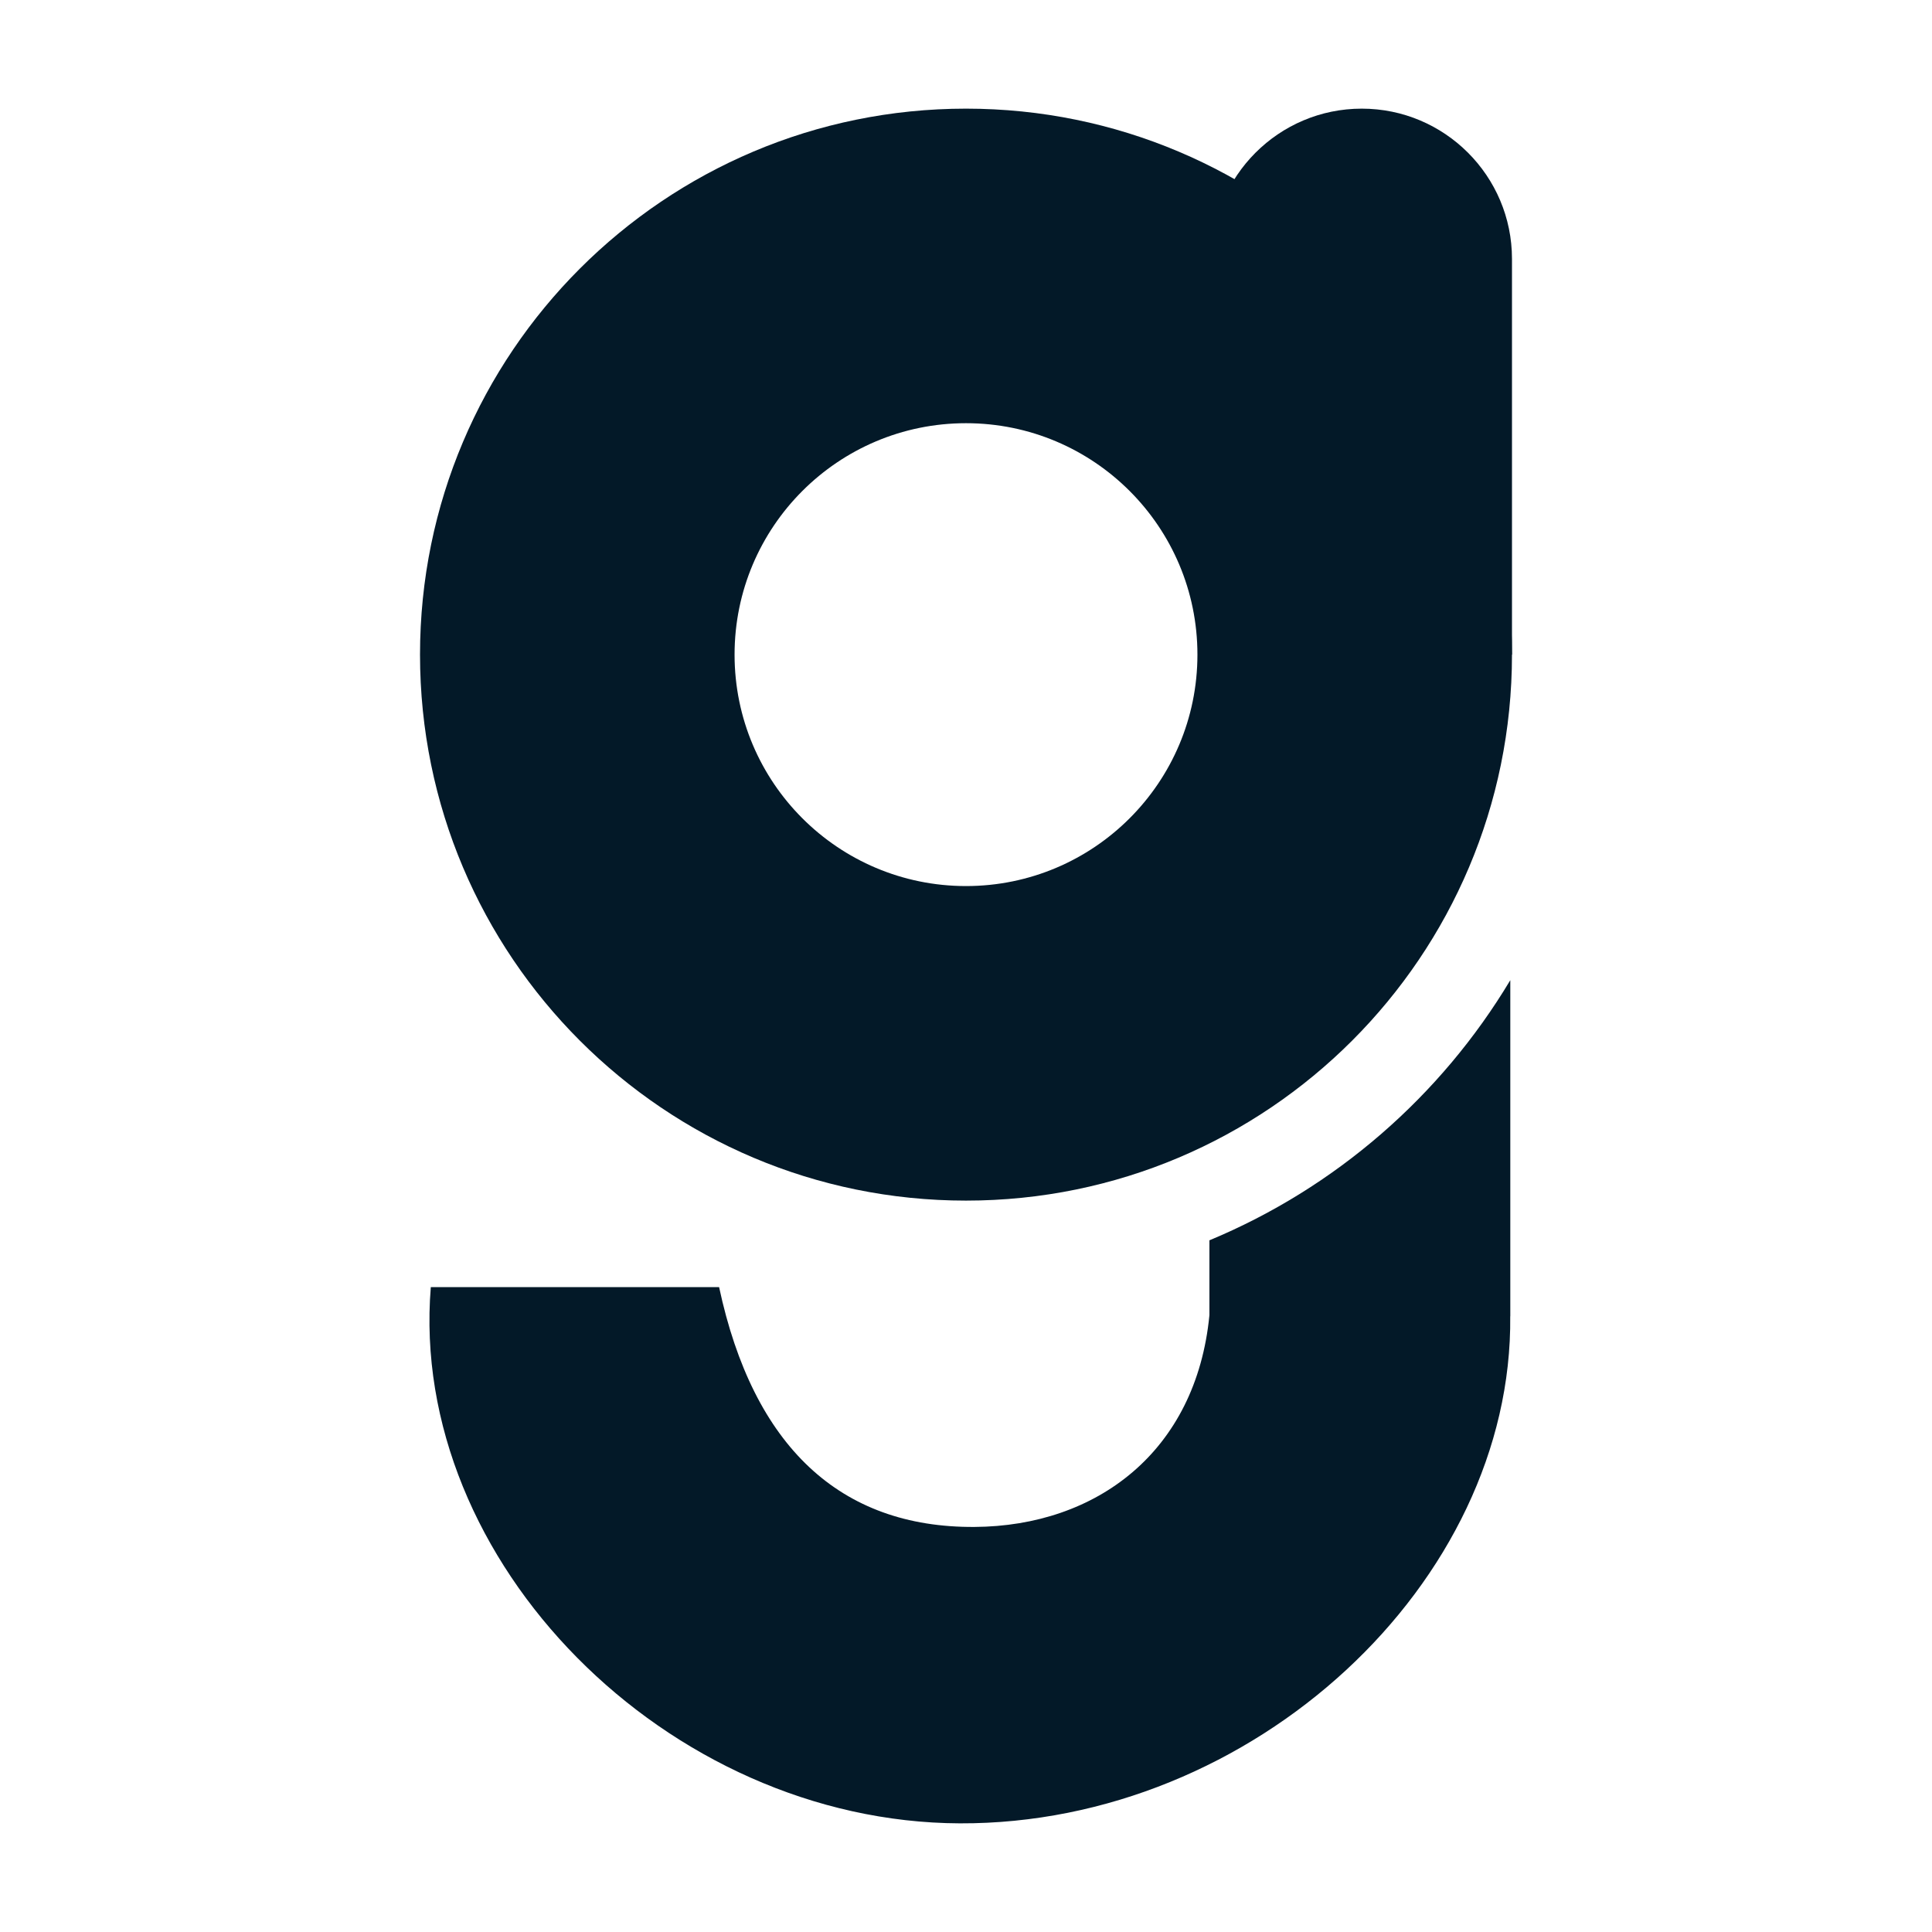
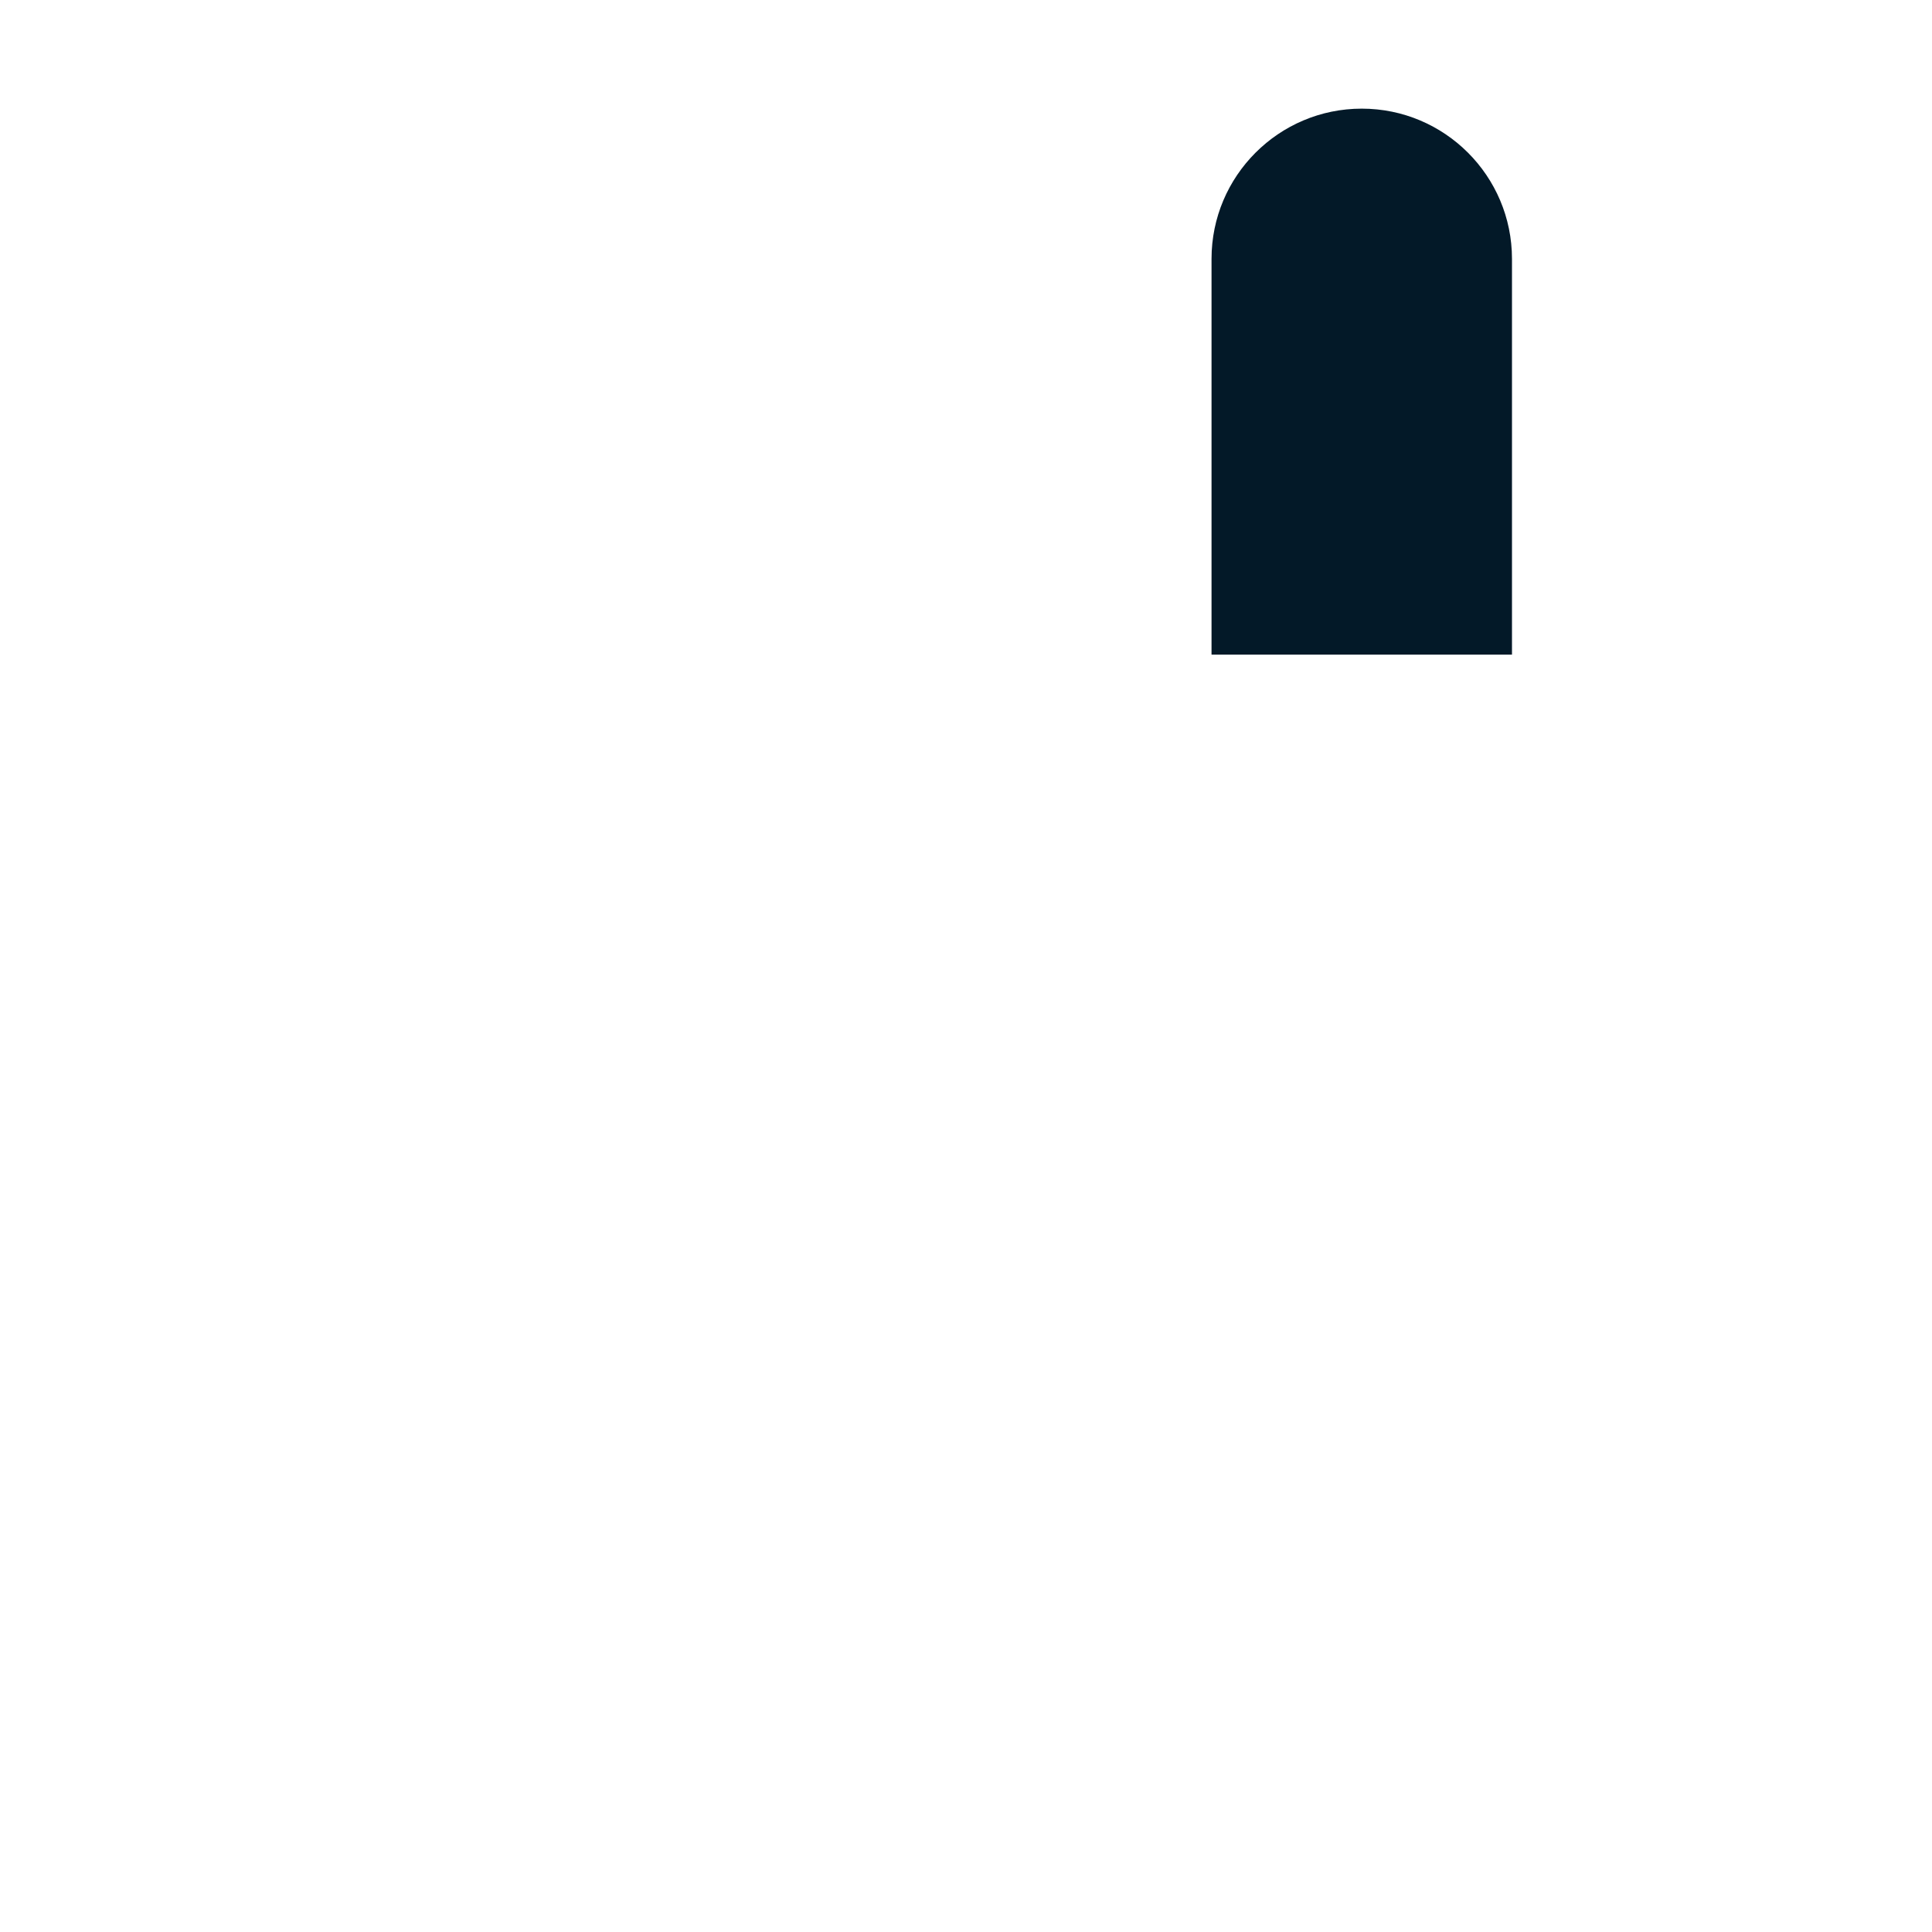
<svg xmlns="http://www.w3.org/2000/svg" width="500" height="500" fill="none">
  <path fill="#031928" d="M352.421 28.117c21.455 0 38.878 17.422 38.878 38.878v102.422h-77.756V66.995c0-21.456 17.422-38.878 38.878-38.878Z" />
-   <path fill="#031928" d="M391.299 169.417c0 78.039-63.261 141.3-141.3 141.3-78.039 0-141.3-63.261-141.3-141.3 0-78.039 63.261-141.3 141.3-141.3 78.039 0 141.3 63.261 141.3 141.3Zm-141.3-59.894c-33.078 0-59.894 26.816-59.894 59.894s26.816 59.895 59.894 59.895 59.895-26.817 59.895-59.895-26.817-59.894-59.895-59.894Z" />
-   <path fill="#031928" d="M390.864 253.664v86.989h-.017c.717 68.894-66.488 131.511-142.444 131.228-75.694-.3-142.717-67.723-136.911-138.772h74.611c8.833 41.277 31.361 62.277 66.089 62.061 31.589-.184 57.372-19.467 60.805-54.812v-19.366c32.6-13.55 59.889-37.317 77.867-67.322v-.006Z" />
</svg>